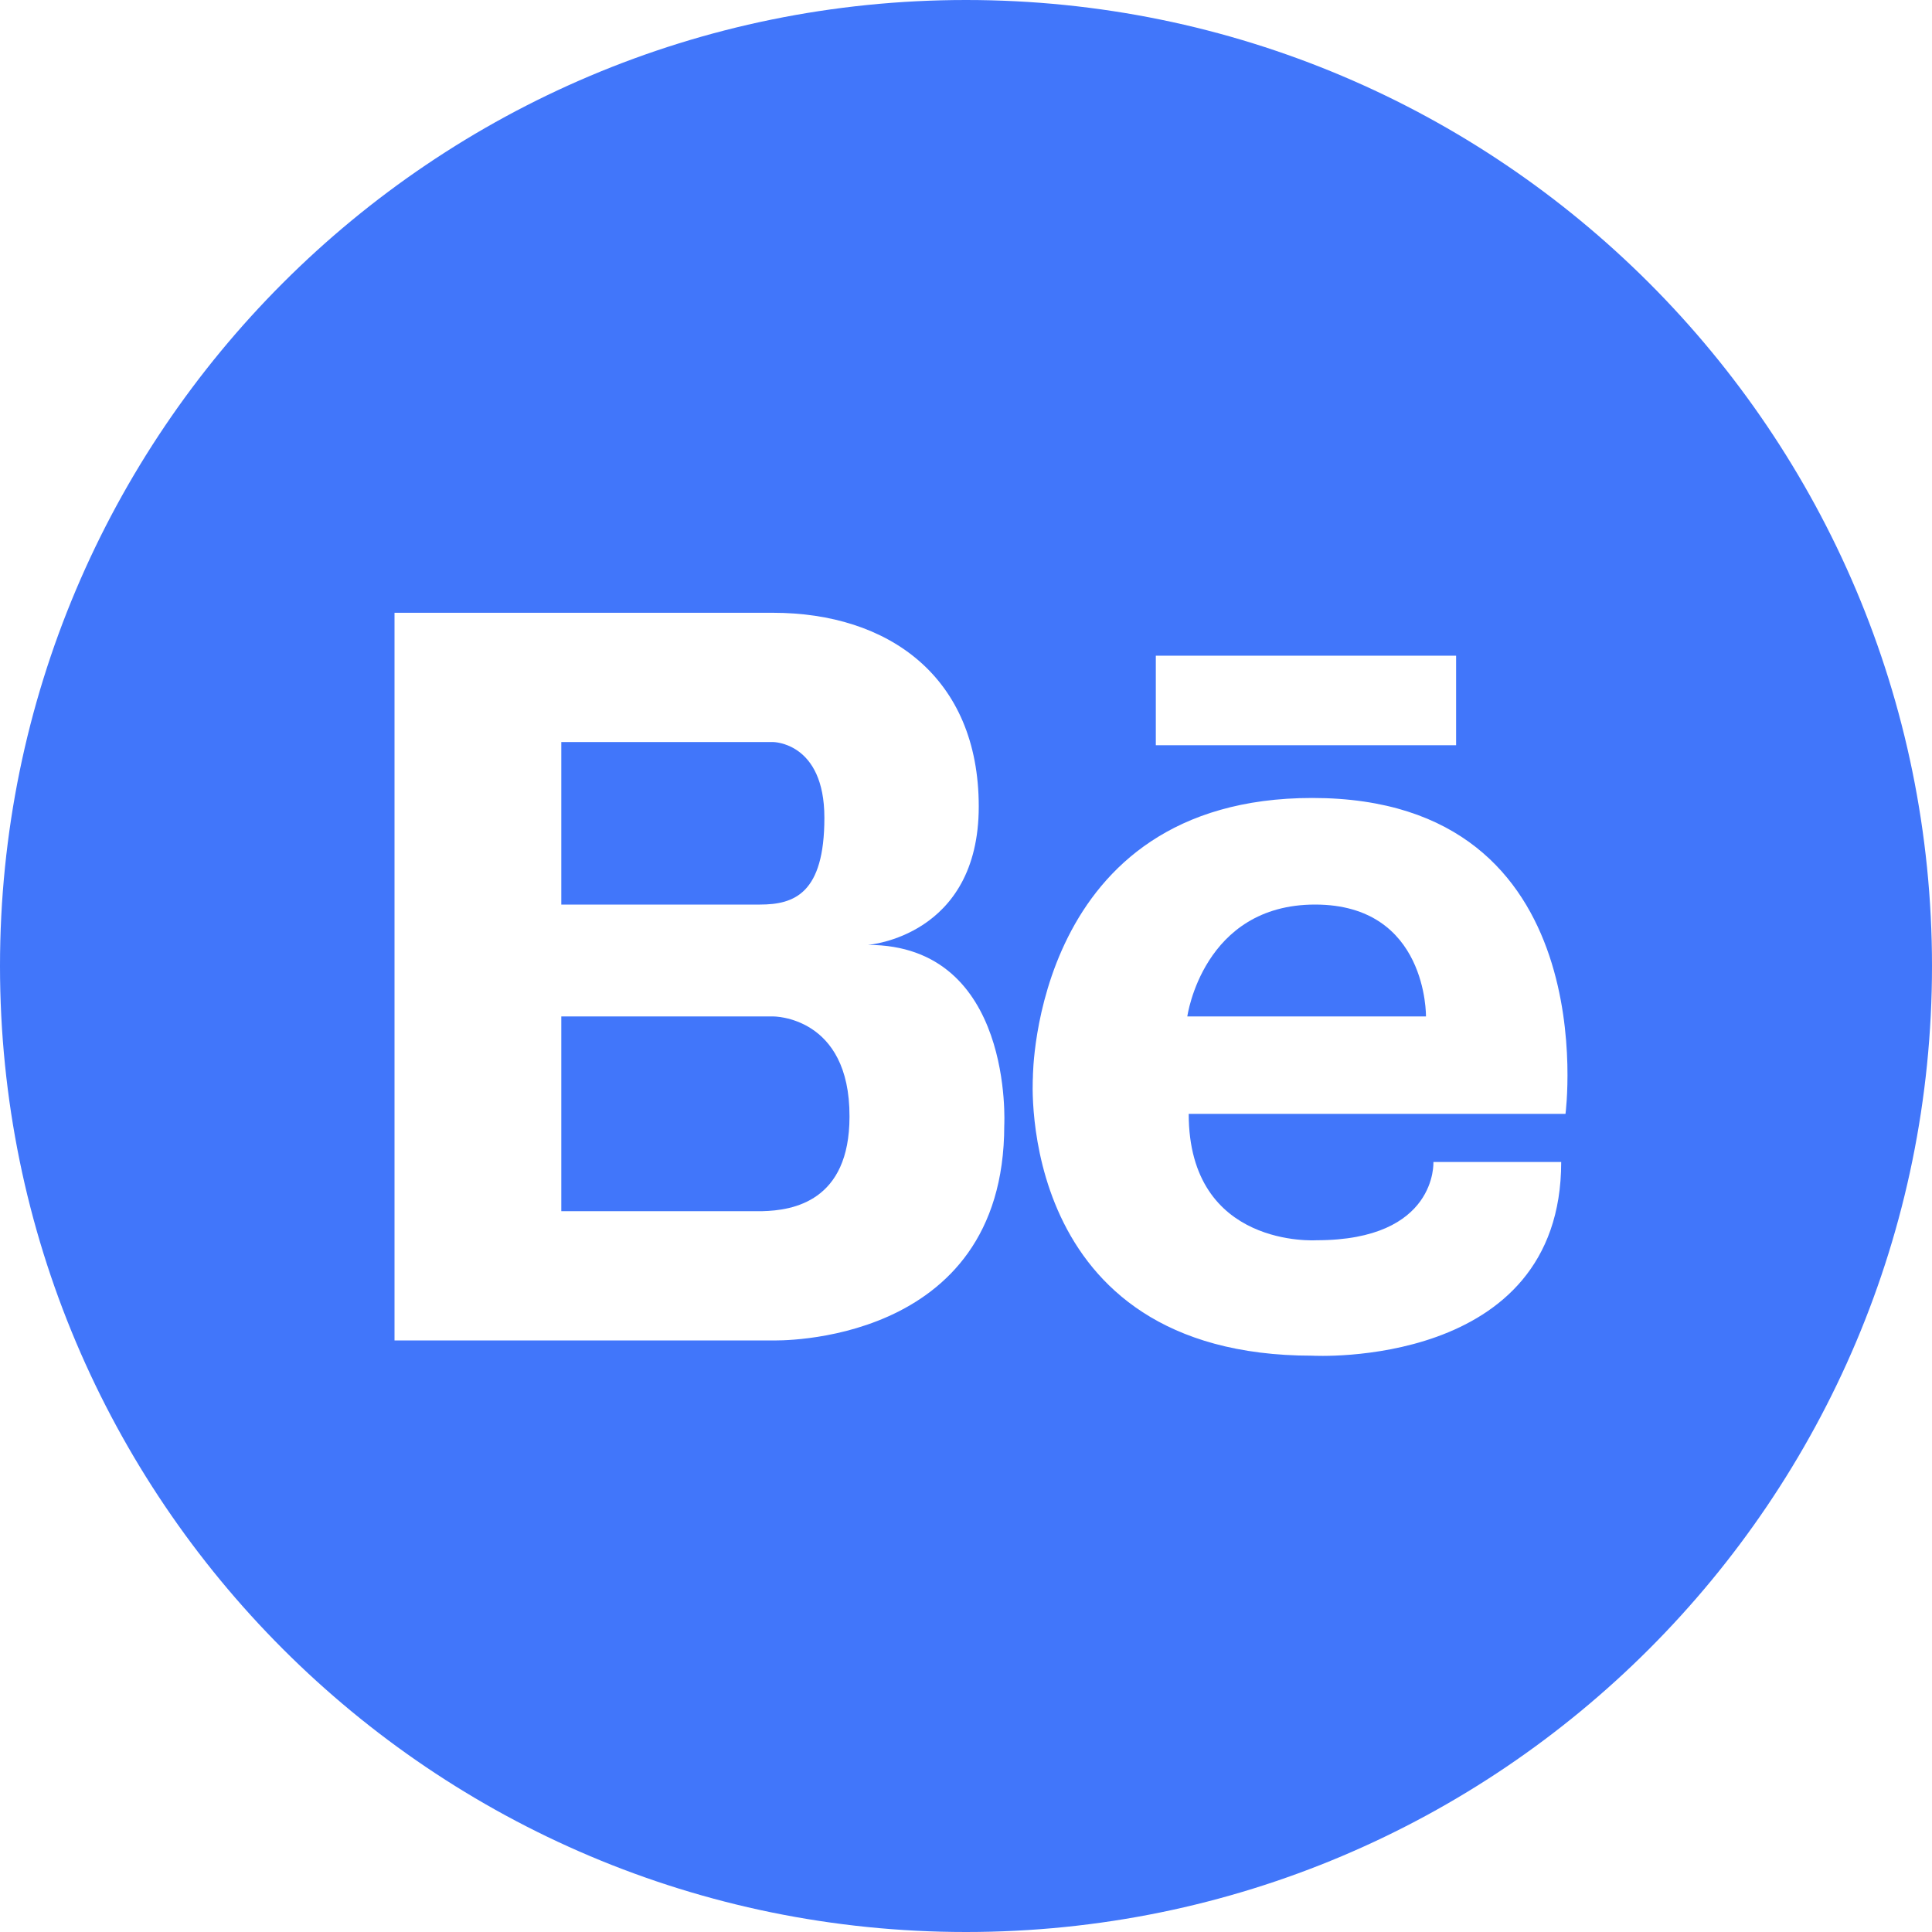
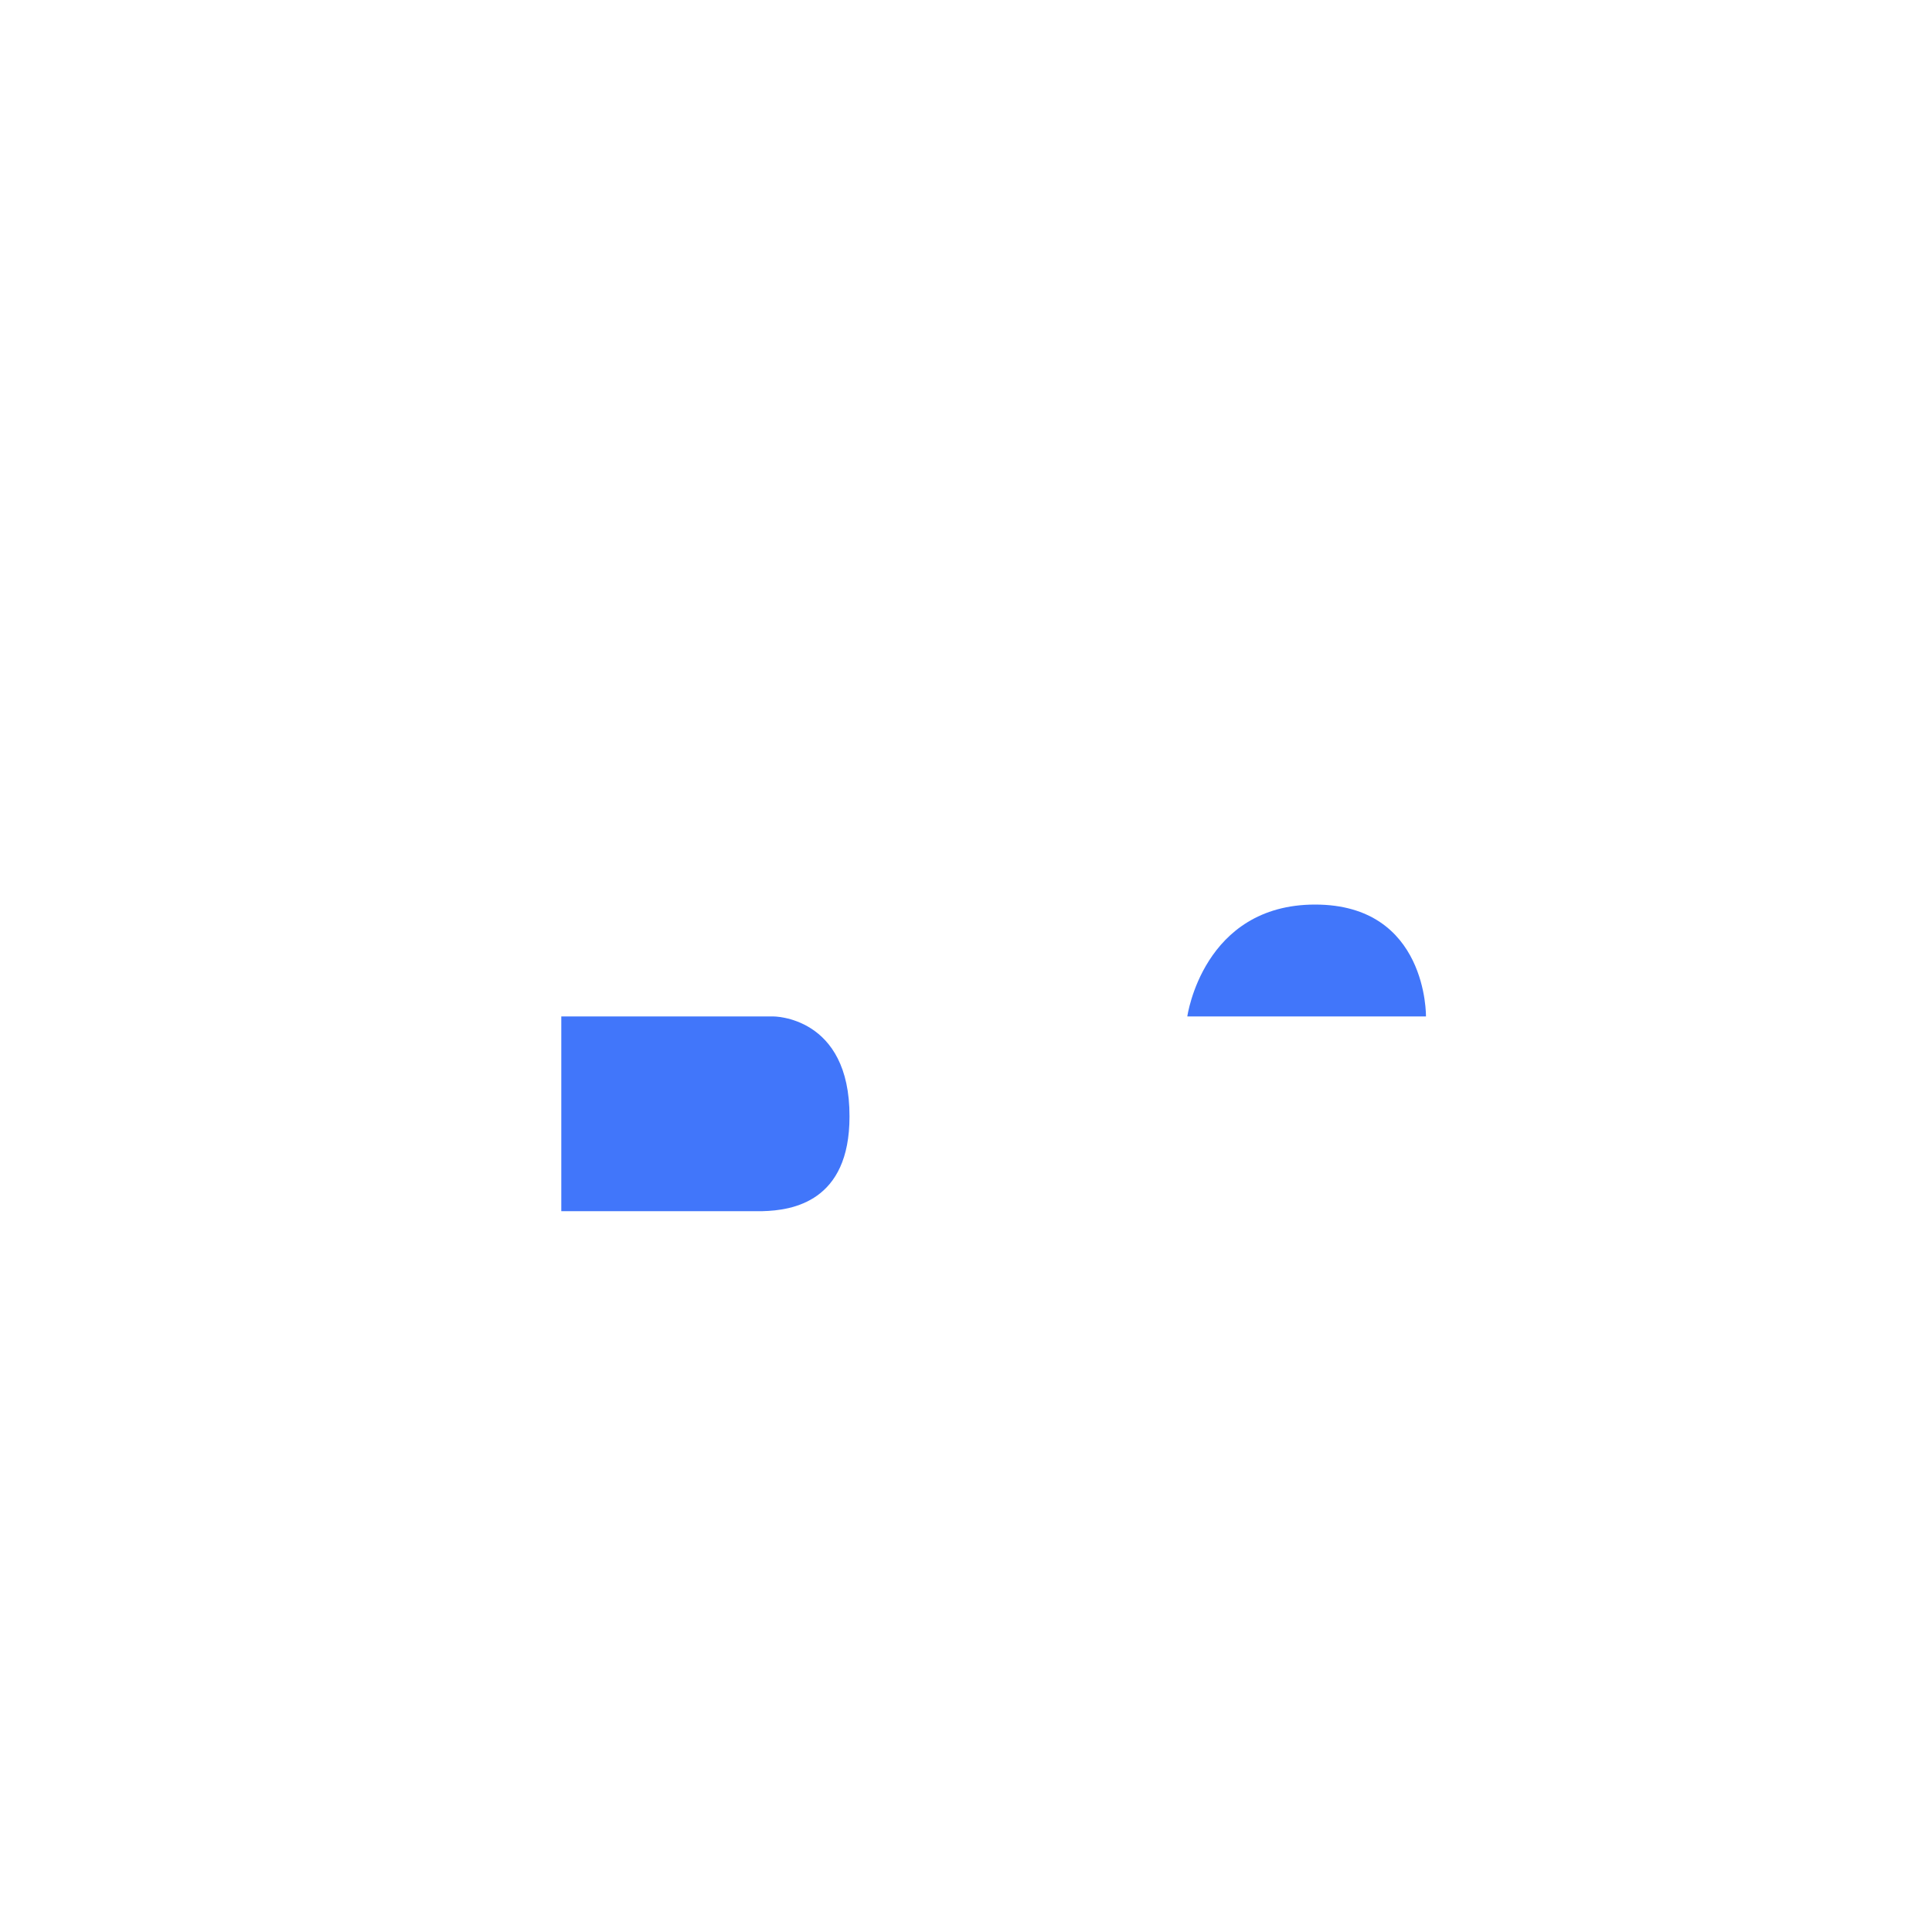
<svg xmlns="http://www.w3.org/2000/svg" x="0px" y="0px" width="40" height="40" viewBox="277.64 400.945 40 40">
  <g fill="#4176FA">
-     <path d="M294.708 417.876c0-1.568-1.063-1.568-1.063-1.568h-4.384v3.365h4.112c.712 0 1.335-.228 1.335-1.797z" />
-     <path d="M297.64 400.945c-11.046 0-20 8.954-20 20 0 11.045 8.954 20 20 20s20-8.955 20-20c0-11.046-8.954-20-20-20zm3.93 13.575h6.217v1.854h-6.217v-1.854zm-3.138 9.728c0 4.597-4.788 4.449-4.788 4.449h-7.836v-15.065h7.837c2.382 0 4.259 1.32 4.259 4.01 0 2.698-2.295 2.866-2.295 2.866 3.029.001 2.823 3.74 2.823 3.74zm11.62-.242h-7.801c0 2.793 2.646 2.617 2.646 2.617 2.507 0 2.42-1.62 2.42-1.62h2.646c0 4.303-5.154 4.01-5.154 4.01-6.18 0-5.784-5.762-5.784-5.762 0-.029.008-5.785 5.784-5.785 6.1 0 5.243 6.54 5.243 6.54z" />
    <path d="M293.645 421.989h-4.384v4.032h4.164c.623-.015 1.803-.197 1.803-1.957.008-2.089-1.583-2.075-1.583-2.075zM304.868 419.673c-2.324 0-2.646 2.316-2.646 2.316h4.941s.037-2.316-2.295-2.316z" />
  </g>
</svg>